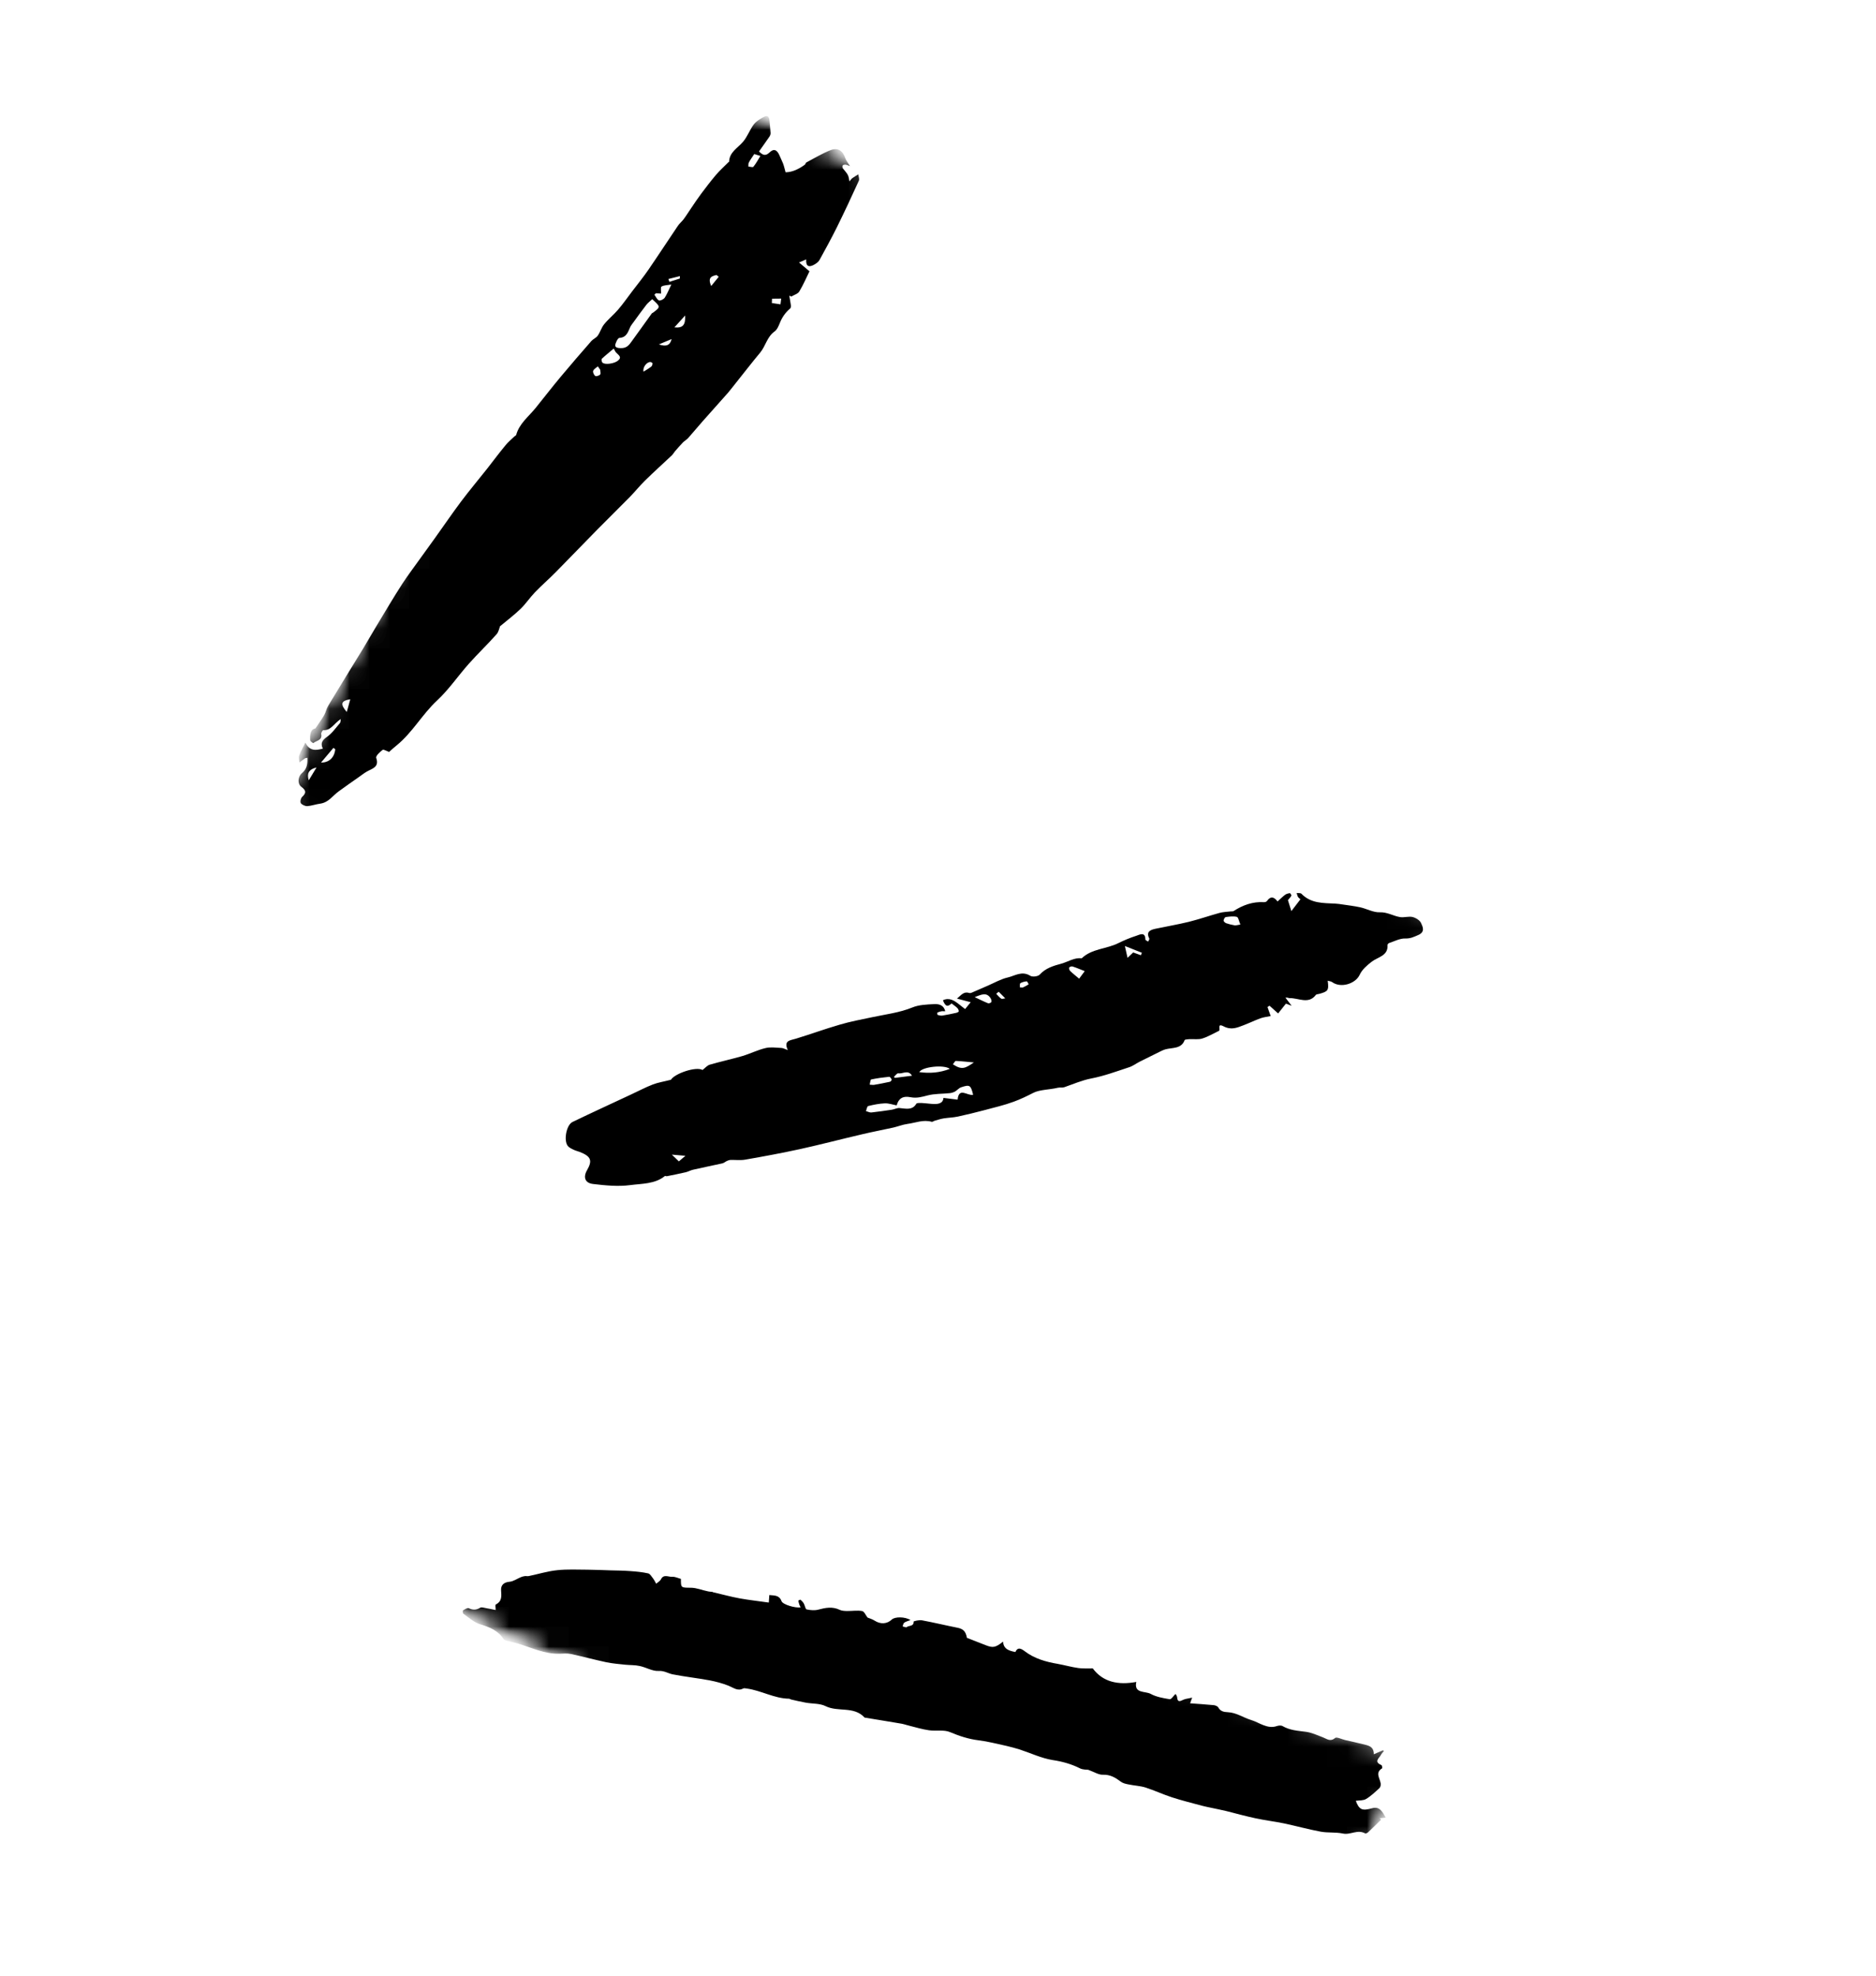
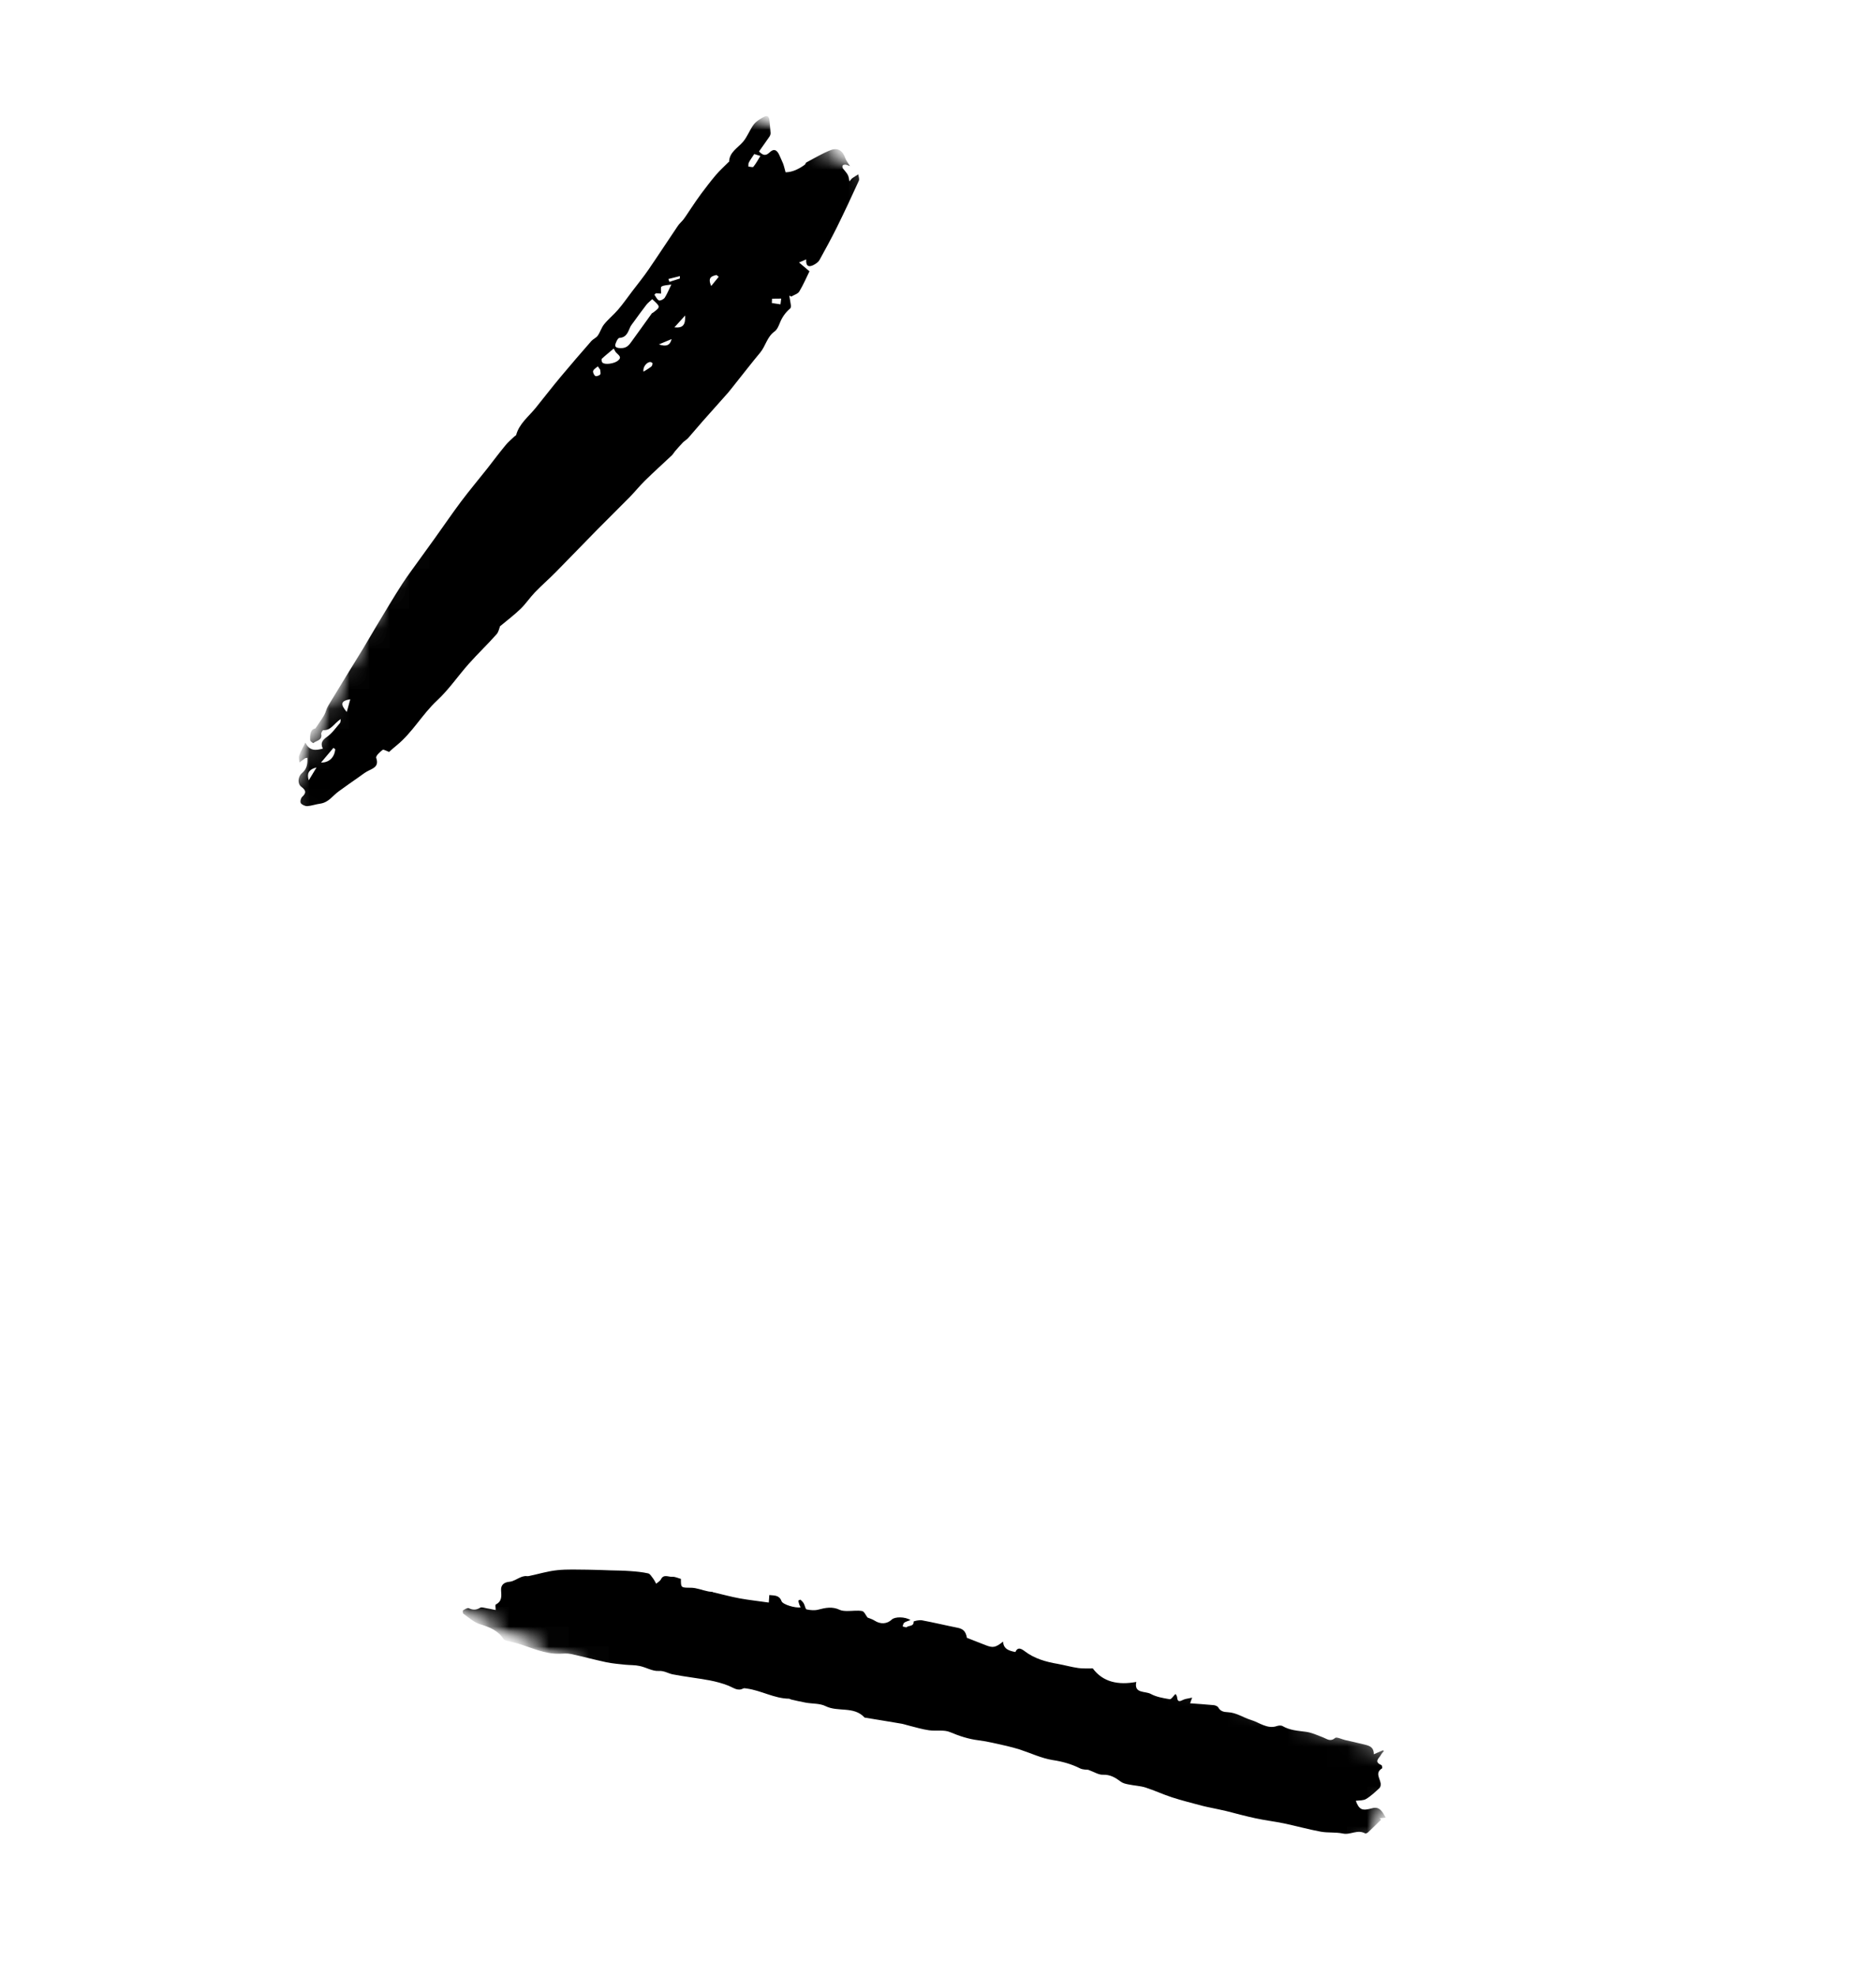
<svg xmlns="http://www.w3.org/2000/svg" width="94" height="99" viewBox="0 0 94 99" fill="none">
  <mask id="mask0_1195_7321" style="mask-type:luminance" maskUnits="userSpaceOnUse" x="13" y="1" width="32" height="46">
    <path d="M44.65 7.299L30.95 46.507L13.101 40.235L26.801 1.027L44.65 7.299Z" fill="white" />
  </mask>
  <g mask="url(#mask0_1195_7321)">
    <mask id="mask1_1195_7321" style="mask-type:luminance" maskUnits="userSpaceOnUse" x="-1" y="2" width="99" height="99">
      <path d="M97.581 33.682L64.776 100.815L-0.797 69.831L32.008 2.699L97.581 33.682Z" fill="white" />
    </mask>
    <g mask="url(#mask1_1195_7321)">
      <mask id="mask2_1195_7321" style="mask-type:luminance" maskUnits="userSpaceOnUse" x="-1" y="2" width="99" height="99">
        <path d="M97.574 33.679L64.771 100.808L-0.805 69.823L31.998 2.693L97.574 33.679Z" fill="white" />
      </mask>
      <g mask="url(#mask2_1195_7321)">
        <mask id="mask3_1195_7321" style="mask-type:luminance" maskUnits="userSpaceOnUse" x="-1" y="2" width="99" height="99">
          <path d="M97.576 33.677L64.773 100.807L-0.803 69.821L32 2.692L97.576 33.677Z" fill="white" />
        </mask>
        <g mask="url(#mask3_1195_7321)">
          <path d="M38.032 7.588C38.2 7.755 38.338 7.846 38.551 7.646C38.769 7.43 38.932 7.492 39.063 7.8C39.118 7.935 39.188 8.063 39.238 8.197C39.286 8.325 39.314 8.456 39.363 8.632C39.715 8.627 40.034 8.464 40.33 8.25C40.363 8.223 40.366 8.159 40.4 8.141C40.801 7.93 41.194 7.689 41.616 7.524C41.985 7.378 42.233 7.551 42.358 7.931C42.399 8.053 42.491 8.158 42.59 8.322C42.492 8.287 42.429 8.257 42.367 8.248C42.318 8.244 42.243 8.26 42.223 8.292C42.202 8.327 42.21 8.408 42.236 8.438C42.508 8.77 42.509 8.766 42.562 9.09C42.608 9.037 42.65 8.97 42.706 8.926C42.8 8.856 42.907 8.799 43.008 8.735C43.017 8.842 43.074 8.969 43.035 9.054C42.679 9.836 42.315 10.615 41.935 11.384C41.658 11.941 41.362 12.486 41.061 13.029C41.002 13.133 40.881 13.215 40.768 13.274C40.532 13.397 40.373 13.35 40.395 12.997C40.266 13.05 40.179 13.088 40.037 13.151C40.243 13.326 40.397 13.453 40.56 13.592C40.418 13.882 40.259 14.256 40.05 14.604C39.982 14.722 39.788 14.774 39.654 14.856C39.618 14.839 39.581 14.826 39.548 14.814C39.574 14.978 39.609 15.141 39.63 15.307C39.636 15.356 39.624 15.43 39.591 15.457C39.355 15.658 39.19 15.892 39.078 16.175C39.013 16.333 38.94 16.517 38.805 16.612C38.429 16.884 38.363 17.338 38.092 17.664C37.681 18.156 37.291 18.664 36.891 19.163C36.753 19.334 36.623 19.508 36.483 19.673C36.056 20.155 35.627 20.632 35.201 21.114C34.956 21.393 34.718 21.68 34.474 21.955C34.401 22.032 34.297 22.091 34.22 22.167C34.083 22.308 33.952 22.459 33.821 22.611C33.765 22.677 33.724 22.757 33.661 22.817C33.215 23.236 32.758 23.648 32.323 24.075C32.058 24.334 31.828 24.623 31.569 24.889C31.026 25.442 30.473 25.982 29.931 26.531C29.239 27.234 28.558 27.944 27.865 28.647C27.521 28.998 27.145 29.322 26.805 29.675C26.552 29.939 26.347 30.25 26.088 30.502C25.775 30.805 25.425 31.069 25.055 31.377C25.017 31.471 24.987 31.663 24.876 31.783C24.428 32.288 23.939 32.752 23.491 33.256C22.952 33.862 22.491 34.547 21.898 35.099C21.153 35.792 20.671 36.697 19.873 37.346C19.739 37.453 19.61 37.571 19.496 37.673C19.381 37.633 19.217 37.536 19.174 37.568C19.034 37.678 18.813 37.876 18.852 37.975C19.015 38.445 18.639 38.506 18.372 38.662C18.234 38.742 18.112 38.841 17.984 38.93C17.642 39.17 17.301 39.407 16.967 39.651C16.671 39.865 16.471 40.199 16.053 40.263C15.831 40.292 15.618 40.372 15.396 40.389C15.289 40.394 15.121 40.318 15.072 40.236C15.029 40.161 15.073 39.983 15.146 39.918C15.356 39.725 15.336 39.598 15.099 39.42C14.892 39.261 14.923 38.907 15.137 38.729C15.38 38.522 15.418 38.269 15.4 37.965C15.319 37.984 15.292 37.983 15.278 37.996C15.186 38.062 15.094 38.129 15.005 38.197C14.999 38.083 14.956 37.956 14.991 37.856C15.062 37.653 15.174 37.465 15.301 37.204C15.52 37.647 15.828 37.596 16.177 37.508C16.045 37.238 16.144 37.088 16.376 36.924C16.638 36.741 16.826 36.468 17.036 36.223C17.067 36.187 17.058 36.12 17.074 36.022C16.715 36.27 16.587 36.599 16.2 36.583C16.163 36.583 16.08 36.717 16.095 36.779C16.16 37.094 15.849 37.1 15.697 37.232C15.696 37.236 15.544 37.144 15.543 37.092C15.524 36.805 15.555 36.532 15.801 36.499C15.984 36.228 16.124 36.036 16.241 35.833C16.326 35.682 16.356 35.503 16.443 35.362C17.023 34.401 17.61 33.446 18.196 32.492C18.426 32.112 18.642 31.729 18.872 31.349C19.295 30.651 19.706 29.949 20.149 29.262C20.468 28.772 20.829 28.306 21.167 27.827C21.379 27.536 21.591 27.245 21.8 26.949C22.231 26.348 22.647 25.738 23.089 25.145C23.512 24.581 23.968 24.04 24.407 23.485C24.713 23.094 25.009 22.695 25.329 22.309C25.459 22.148 25.619 22.019 25.767 21.874C25.795 21.845 25.853 21.822 25.864 21.792C26.017 21.222 26.489 20.872 26.84 20.437C27.26 19.918 27.666 19.39 28.094 18.878C28.6 18.274 29.111 17.68 29.632 17.085C29.723 16.984 29.877 16.926 29.952 16.815C30.079 16.636 30.134 16.415 30.27 16.248C30.482 15.986 30.75 15.771 30.968 15.517C31.224 15.22 31.448 14.895 31.686 14.583C31.958 14.227 32.24 13.879 32.494 13.508C32.991 12.785 33.471 12.046 33.965 11.317C34.044 11.195 34.171 11.097 34.258 10.978C34.388 10.804 34.497 10.623 34.619 10.447C34.789 10.197 34.957 9.942 35.138 9.7C35.378 9.381 35.618 9.065 35.876 8.761C36.07 8.536 36.292 8.335 36.505 8.122C36.511 8.116 36.532 8.11 36.533 8.106C36.546 7.62 36.968 7.416 37.236 7.098C37.455 6.839 37.57 6.497 37.775 6.226C37.905 6.065 38.109 5.943 38.305 5.844C38.483 5.756 38.542 5.889 38.557 6.045C38.574 6.248 38.6 6.451 38.612 6.653C38.619 6.711 38.594 6.784 38.563 6.833C38.393 7.083 38.214 7.33 38.032 7.588ZM32.682 14.989C32.578 15.09 32.468 15.167 32.392 15.265C32.166 15.556 31.951 15.854 31.738 16.149C31.685 16.22 31.63 16.287 31.589 16.363C31.471 16.609 31.414 16.903 31.037 16.93C30.975 16.934 30.912 17.049 30.88 17.128C30.794 17.321 30.781 17.437 31.102 17.442C31.421 17.451 31.532 17.267 31.664 17.086C31.998 16.631 32.319 16.172 32.649 15.717C32.668 15.689 32.701 15.675 32.729 15.659C33.104 15.378 33.102 15.369 32.678 14.987L32.682 14.989ZM30.754 17.462C30.53 17.654 30.335 17.805 30.156 17.974C30.127 18.003 30.145 18.125 30.182 18.164C30.303 18.292 30.78 18.219 30.96 18.072C31.191 17.887 30.981 17.787 30.869 17.661C30.831 17.623 30.813 17.569 30.753 17.466L30.754 17.462ZM32.864 14.692C32.841 14.718 32.814 14.743 32.791 14.769C32.867 14.869 32.92 15.008 33.02 15.052C33.084 15.079 33.251 14.995 33.305 14.92C33.425 14.734 33.507 14.527 33.639 14.255C33.447 14.29 33.269 14.284 33.147 14.357C33.089 14.392 33.131 14.575 33.125 14.71C33.062 14.705 32.963 14.7 32.864 14.692ZM16.798 37.537C16.769 37.514 16.735 37.493 16.706 37.47C16.508 37.706 16.311 37.942 16.085 38.206C16.498 38.21 16.762 37.941 16.798 37.537ZM37.793 7.719C37.675 7.897 37.587 8.017 37.519 8.147C37.49 8.202 37.505 8.28 37.5 8.347C37.586 8.351 37.718 8.394 37.749 8.357C37.879 8.196 37.982 8.009 38.1 7.814C37.964 7.77 37.86 7.738 37.793 7.719ZM17.375 35.672C17.445 35.422 17.497 35.233 17.552 35.034C17.088 35.111 17.029 35.267 17.375 35.672ZM38.684 14.966C38.678 15.037 38.676 15.109 38.674 15.182C38.818 15.203 38.963 15.223 39.107 15.248C39.117 15.153 39.133 15.055 39.143 14.96C38.986 14.96 38.837 14.964 38.68 14.965L38.684 14.966ZM33.792 16.402C34.206 16.444 34.353 16.298 34.332 15.805C34.128 16.034 33.979 16.197 33.792 16.402ZM32.248 18.619C32.391 18.527 32.521 18.457 32.636 18.364C32.676 18.331 32.692 18.259 32.697 18.205C32.699 18.184 32.631 18.143 32.595 18.139C32.397 18.126 32.188 18.422 32.247 18.623L32.248 18.619ZM36.013 13.868C35.977 13.839 35.938 13.807 35.902 13.778C35.675 13.835 35.44 13.886 35.636 14.329C35.794 14.139 35.901 14.005 36.013 13.868ZM30.074 18.526C30.034 18.468 29.998 18.413 29.958 18.356C29.872 18.429 29.756 18.487 29.723 18.579C29.695 18.646 29.758 18.784 29.826 18.838C29.866 18.869 30.021 18.821 30.073 18.766C30.112 18.72 30.077 18.608 30.074 18.526ZM34.067 13.834C33.855 13.888 33.673 13.932 33.491 13.979L33.542 14.122C33.718 14.068 33.89 14.012 34.061 13.956C34.067 13.954 34.064 13.935 34.067 13.834ZM33.015 17.255C33.388 17.386 33.581 17.295 33.651 16.989C33.442 17.074 33.247 17.156 33.015 17.255ZM15.47 39.095C15.602 38.875 15.719 38.688 15.861 38.45C15.438 38.555 15.374 38.778 15.47 39.095Z" fill="black" />
        </g>
      </g>
    </g>
  </g>
  <mask id="mask4_1195_7321" style="mask-type:luminance" maskUnits="userSpaceOnUse" x="26" y="32" width="47" height="41">
    <path d="M72.359 45.67L63.127 72.102L26.432 59.204L35.664 32.773L72.359 45.67Z" fill="white" />
  </mask>
  <g mask="url(#mask4_1195_7321)">
    <mask id="mask5_1195_7321" style="mask-type:luminance" maskUnits="userSpaceOnUse" x="-1" y="2" width="99" height="99">
      <path d="M97.572 33.679L64.766 100.812L-0.807 69.828L31.998 2.696L97.572 33.679Z" fill="white" />
    </mask>
    <g mask="url(#mask5_1195_7321)">
      <mask id="mask6_1195_7321" style="mask-type:luminance" maskUnits="userSpaceOnUse" x="-1" y="2" width="99" height="99">
        <path d="M97.572 33.678L64.769 100.808L-0.807 69.822L31.996 2.693L97.572 33.678Z" fill="white" />
      </mask>
      <g mask="url(#mask6_1195_7321)">
        <mask id="mask7_1195_7321" style="mask-type:luminance" maskUnits="userSpaceOnUse" x="-1" y="2" width="99" height="99">
          <path d="M97.57 33.676L64.767 100.805L-0.809 69.819L31.994 2.69L97.57 33.676Z" fill="white" />
        </mask>
        <g mask="url(#mask7_1195_7321)">
-           <path d="M39.476 52.613C39.248 52.121 39.599 52.128 39.883 52.039C40.614 51.816 41.331 51.553 42.068 51.34C42.597 51.182 43.148 51.08 43.689 50.966C44.374 50.82 45.07 50.739 45.719 50.474C46.041 50.342 46.427 50.328 46.788 50.309C47.018 50.295 47.281 50.332 47.363 50.665C47.284 50.668 47.218 50.657 47.164 50.668C47.094 50.683 47.023 50.704 46.964 50.74C46.949 50.743 46.969 50.844 46.985 50.85C47.06 50.872 47.141 50.892 47.213 50.883C47.447 50.845 47.68 50.798 47.909 50.746C47.958 50.737 48.036 50.7 48.041 50.672C48.042 50.617 48.011 50.546 47.97 50.506C47.885 50.42 47.78 50.353 47.679 50.274C47.48 50.462 47.37 50.432 47.247 50.114C47.566 49.964 47.812 50.128 48.051 50.315C48.152 50.394 48.256 50.477 48.358 50.556C48.447 50.446 48.536 50.335 48.638 50.213C48.394 50.148 48.209 50.1 47.952 50.031C48.173 49.847 48.294 49.658 48.574 49.752C48.608 49.76 48.662 49.749 48.696 49.731C48.961 49.618 49.223 49.5 49.488 49.387C49.823 49.243 50.147 49.052 50.502 48.971C50.857 48.89 51.202 48.625 51.629 48.891C51.735 48.958 52.019 48.921 52.097 48.828C52.393 48.507 52.764 48.393 53.186 48.279C53.521 48.187 53.818 47.97 54.204 48.011C54.699 47.528 55.445 47.55 56.037 47.252C56.326 47.109 56.628 46.983 56.939 46.883C57.117 46.821 57.389 46.672 57.391 47.076C57.394 47.107 57.483 47.142 57.531 47.176C57.549 47.123 57.603 47.06 57.588 47.025C57.413 46.684 57.63 46.589 57.903 46.531C58.459 46.413 59.021 46.319 59.569 46.185C60.083 46.057 60.586 45.882 61.1 45.74C61.268 45.693 61.449 45.688 61.622 45.667C61.686 45.655 61.767 45.675 61.814 45.644C62.271 45.35 62.763 45.166 63.335 45.2C63.384 45.205 63.457 45.179 63.483 45.145C63.639 44.921 63.806 44.89 64.014 45.165C64.153 45.042 64.263 44.926 64.393 44.83C64.455 44.783 64.546 44.76 64.629 44.746C64.644 44.742 64.719 44.846 64.705 44.871C64.674 44.946 64.608 45.004 64.534 45.099C64.573 45.224 64.627 45.397 64.705 45.648C64.89 45.408 65.018 45.239 65.16 45.057C65.116 45.011 65.063 44.98 65.037 44.936C65.006 44.878 64.995 44.806 64.971 44.742C65.05 44.752 65.167 44.733 65.211 44.779C65.687 45.272 66.305 45.241 66.91 45.273C67.023 45.279 67.142 45.295 67.255 45.313C67.557 45.359 67.858 45.392 68.157 45.458C68.485 45.531 68.815 45.72 69.132 45.707C69.519 45.693 69.816 45.896 70.161 45.949C70.367 45.978 70.588 45.897 70.783 45.944C70.944 45.984 71.148 46.111 71.206 46.247C71.295 46.442 71.414 46.694 71.066 46.846C70.85 46.938 70.681 47.028 70.412 47.02C70.144 47.011 69.871 47.16 69.601 47.249C69.564 47.262 69.522 47.316 69.524 47.351C69.559 47.896 69.037 47.944 68.726 48.187C68.493 48.366 68.248 48.581 68.133 48.832C67.921 49.294 67.179 49.522 66.744 49.202C66.688 49.165 66.611 49.16 66.528 49.135C66.588 49.623 66.552 49.671 66.094 49.797C66.039 49.812 65.961 49.811 65.935 49.844C65.571 50.334 65.063 49.997 64.618 50.008C64.57 50.013 64.518 49.964 64.41 49.986C64.502 50.104 64.593 50.226 64.719 50.391C64.573 50.335 64.484 50.3 64.435 50.283C64.29 50.459 64.165 50.621 64.042 50.775C63.853 50.606 63.73 50.498 63.612 50.388C63.576 50.41 63.545 50.433 63.51 50.455C63.557 50.583 63.6 50.71 63.67 50.906C63.501 50.941 63.315 50.962 63.152 51.02C62.867 51.126 62.595 51.258 62.314 51.365C61.991 51.487 61.699 51.625 61.306 51.419C60.943 51.235 61.196 51.629 61.057 51.657C60.787 51.785 60.53 51.944 60.242 52.031C60.05 52.093 59.816 52.053 59.6 52.063C59.515 52.072 59.372 52.073 59.357 52.115C59.191 52.563 58.739 52.477 58.386 52.576C58.315 52.598 58.244 52.629 58.177 52.661C57.816 52.839 57.455 53.017 57.098 53.196C56.925 53.285 56.761 53.412 56.575 53.471C55.951 53.677 55.328 53.908 54.681 54.033C54.203 54.126 53.778 54.316 53.328 54.471C53.229 54.505 53.102 54.473 52.996 54.5C52.584 54.6 52.087 54.588 51.765 54.759C51.452 54.919 51.125 55.078 50.793 55.198C50.318 55.374 49.813 55.489 49.316 55.623C48.881 55.736 48.442 55.847 48 55.941C47.766 55.992 47.521 55.996 47.287 56.033C47.136 56.058 46.99 56.105 46.842 56.148C46.786 56.162 46.727 56.214 46.689 56.205C46.259 56.08 45.869 56.26 45.465 56.311C45.228 56.344 45.003 56.436 44.768 56.491C44.254 56.606 43.733 56.702 43.216 56.825C42.18 57.066 41.147 57.338 40.105 57.568C39.194 57.767 38.275 57.937 37.354 58.098C37.113 58.142 36.858 58.109 36.608 58.115C36.548 58.115 36.484 58.14 36.429 58.164C36.348 58.2 36.279 58.266 36.193 58.287C35.709 58.396 35.221 58.49 34.736 58.603C34.606 58.63 34.49 58.701 34.359 58.732C34.044 58.806 33.728 58.866 33.411 58.931C33.383 58.934 33.332 58.907 33.313 58.922C32.818 59.327 32.161 59.298 31.568 59.377C30.97 59.455 30.334 59.394 29.721 59.32C29.309 59.274 29.213 58.982 29.413 58.632C29.694 58.143 29.614 57.939 29.057 57.717C28.951 57.676 28.835 57.652 28.734 57.6C28.632 57.551 28.517 57.497 28.45 57.414C28.233 57.14 28.377 56.358 28.69 56.211C29.669 55.739 30.654 55.288 31.639 54.827C31.994 54.664 32.34 54.477 32.707 54.336C32.962 54.236 33.244 54.194 33.618 54.098C33.81 53.784 34.881 53.418 35.201 53.608C35.332 53.508 35.431 53.384 35.56 53.343C36.102 53.186 36.654 53.067 37.197 52.91C37.592 52.792 37.961 52.604 38.362 52.509C38.608 52.45 38.888 52.492 39.155 52.504C39.237 52.507 39.32 52.558 39.472 52.611L39.476 52.613ZM48.761 54.852C48.642 54.364 48.594 54.33 48.162 54.474C48.048 54.511 47.963 54.623 47.853 54.688C47.775 54.729 47.681 54.76 47.586 54.769C47.218 54.808 46.828 54.791 46.479 54.883C46.191 54.957 45.934 55.034 45.624 54.972C45.237 54.896 45.023 55.036 44.93 55.381C44.735 55.346 44.532 55.271 44.335 55.279C44.055 55.292 43.773 55.347 43.502 55.415C43.444 55.433 43.425 55.581 43.39 55.667C43.483 55.692 43.575 55.745 43.66 55.737C44.009 55.7 44.349 55.648 44.693 55.598C44.82 55.578 44.946 55.506 45.067 55.515C45.385 55.541 45.712 55.643 45.915 55.298C45.945 55.253 46.085 55.259 46.177 55.261C46.335 55.27 46.493 55.291 46.654 55.304C46.974 55.336 47.252 55.304 47.273 55.007C47.519 55.038 47.744 55.066 47.983 55.094C48.044 54.446 48.477 54.916 48.757 54.851L48.761 54.852ZM47.592 53.553C47.312 53.326 46.194 53.447 46.063 53.715C46.591 53.785 47.077 53.749 47.592 53.553ZM43.577 54.343C43.694 54.349 43.74 54.361 43.784 54.355C44.053 54.308 44.324 54.258 44.593 54.198C44.633 54.19 44.687 54.115 44.678 54.086C44.66 54.032 44.59 53.944 44.556 53.949C44.251 53.979 43.952 54.02 43.654 54.082C43.609 54.092 43.605 54.236 43.577 54.343ZM62.152 46.321C62.078 46.153 62.05 45.955 61.974 45.937C61.801 45.893 61.602 45.922 61.418 45.947C61.369 45.956 61.314 46.061 61.311 46.124C61.307 46.161 61.384 46.231 61.431 46.252C61.571 46.301 61.715 46.335 61.863 46.361C61.938 46.37 62.016 46.342 62.152 46.321ZM54.352 48.655C54.117 48.564 53.929 48.481 53.738 48.422C53.693 48.407 53.594 48.44 53.572 48.476C53.554 48.516 53.582 48.608 53.623 48.648C53.757 48.777 53.909 48.894 54.072 49.033C54.153 48.92 54.219 48.836 54.352 48.655ZM48.838 49.957C49.059 50.06 49.278 50.172 49.504 50.264C49.547 50.283 49.648 50.246 49.671 50.206C49.698 50.169 49.675 50.088 49.648 50.035C49.439 49.67 49.142 49.849 48.838 49.957ZM47.749 53.325C48.202 53.621 48.36 53.527 48.799 53.23C48.477 53.203 48.191 53.167 47.897 53.154C47.85 53.154 47.806 53.255 47.745 53.324L47.749 53.325ZM56.364 47.397C56.409 47.61 56.447 47.765 56.497 47.989C56.649 47.845 56.724 47.773 56.78 47.719C56.926 47.775 57.045 47.817 57.164 47.859C57.182 47.818 57.197 47.776 57.216 47.735C56.97 47.636 56.727 47.542 56.364 47.397ZM45.697 53.895C45.493 53.57 45.227 53.82 45.012 53.774C44.948 53.761 44.862 53.889 44.788 53.957C44.805 53.972 44.827 53.988 44.845 54.003C45.115 53.969 45.388 53.937 45.697 53.895ZM50.04 49.688C49.999 49.726 49.96 49.759 49.917 49.791C49.998 49.875 50.071 49.969 50.168 50.034C50.209 50.061 50.304 50.026 50.371 50.019C50.261 49.912 50.148 49.799 50.04 49.688ZM51.105 49.471C51.155 49.471 51.2 49.474 51.251 49.475C51.35 49.428 51.45 49.377 51.54 49.319C51.547 49.312 51.466 49.16 51.446 49.166C51.336 49.178 51.216 49.205 51.128 49.26C51.086 49.288 51.107 49.398 51.105 49.471ZM34.016 58.187C34.126 58.096 34.2 58.028 34.344 57.907C34.081 57.883 33.902 57.867 33.665 57.849C33.806 57.984 33.895 58.071 34.016 58.187Z" fill="black" />
-         </g>
+           </g>
      </g>
    </g>
  </g>
  <mask id="mask8_1195_7321" style="mask-type:luminance" maskUnits="userSpaceOnUse" x="22" y="72" width="50" height="27">
    <path d="M71.514 88.311L68.095 98.086L22.006 81.907L25.425 72.133L71.514 88.311Z" fill="white" />
  </mask>
  <g mask="url(#mask8_1195_7321)">
    <mask id="mask9_1195_7321" style="mask-type:luminance" maskUnits="userSpaceOnUse" x="-1" y="2" width="99" height="99">
      <path d="M97.573 33.678L64.768 100.81L-0.805 69.827L32.001 2.694L97.573 33.678Z" fill="white" />
    </mask>
    <g mask="url(#mask9_1195_7321)">
      <mask id="mask10_1195_7321" style="mask-type:luminance" maskUnits="userSpaceOnUse" x="-1" y="2" width="99" height="99">
        <path d="M97.572 33.68L64.769 100.81L-0.807 69.824L31.996 2.695L97.572 33.68Z" fill="white" />
      </mask>
      <g mask="url(#mask10_1195_7321)">
        <mask id="mask11_1195_7321" style="mask-type:luminance" maskUnits="userSpaceOnUse" x="-1" y="2" width="99" height="99">
          <path d="M97.568 33.68L64.765 100.809L-0.811 69.823L31.992 2.694L97.568 33.68Z" fill="white" />
        </mask>
        <g mask="url(#mask11_1195_7321)">
          <path d="M35.701 79.767C36.164 79.874 36.621 80.001 37.083 80.085C37.55 80.168 38.024 80.219 38.522 80.291C38.532 80.132 38.54 80.044 38.548 79.915C38.8 79.943 39.046 79.909 39.161 80.224C39.227 80.392 39.855 80.579 40.116 80.529C40.097 80.492 40.077 80.456 40.062 80.42C40.037 80.347 40.012 80.274 40.002 80.198C40.002 80.185 40.096 80.141 40.111 80.15C40.174 80.207 40.239 80.268 40.278 80.342C40.332 80.438 40.355 80.621 40.415 80.634C40.603 80.674 40.821 80.695 40.998 80.646C41.362 80.551 41.705 80.478 42.079 80.657C42.181 80.706 42.317 80.711 42.436 80.714C42.692 80.718 42.955 80.673 43.198 80.716C43.305 80.736 43.38 80.93 43.469 81.042C43.573 81.087 43.712 81.123 43.824 81.197C44.117 81.385 44.443 81.371 44.684 81.143C44.842 80.993 45.347 80.995 45.621 81.168C45.503 81.217 45.395 81.238 45.309 81.298C45.261 81.333 45.253 81.42 45.226 81.484C45.294 81.499 45.401 81.549 45.428 81.524C45.535 81.429 45.795 81.499 45.778 81.245C45.777 81.223 46.058 81.154 46.192 81.18C46.787 81.29 47.376 81.433 47.968 81.551C48.261 81.606 48.392 81.734 48.448 82.058C48.767 82.183 49.083 82.306 49.398 82.43C49.758 82.569 49.88 82.547 50.261 82.248C50.282 82.62 50.555 82.707 50.878 82.769C50.983 82.519 51.143 82.575 51.343 82.727C51.828 83.099 52.401 83.261 52.995 83.362C53.341 83.424 53.683 83.523 54.029 83.571C54.251 83.606 54.479 83.584 54.757 83.591C55.265 84.28 56.034 84.434 56.937 84.267C56.807 84.864 57.387 84.716 57.66 84.868C57.941 85.022 58.289 85.08 58.614 85.134C58.689 85.143 58.789 84.977 58.899 84.87C58.899 84.87 58.972 84.951 58.981 85.031C58.999 85.256 59.082 85.268 59.267 85.171C59.391 85.107 59.545 85.101 59.736 85.052C59.685 85.197 59.649 85.287 59.632 85.337C60.025 85.368 60.417 85.39 60.808 85.429C60.889 85.435 61.006 85.481 61.043 85.545C61.153 85.743 61.321 85.776 61.529 85.785C61.95 85.804 62.298 86.055 62.676 86.17C63.097 86.292 63.5 86.652 63.994 86.474C64.077 86.448 64.199 86.439 64.263 86.479C64.633 86.695 65.036 86.712 65.439 86.767C65.725 86.804 66.005 86.936 66.281 87.041C66.484 87.117 66.655 87.284 66.899 87.074C66.972 87.01 67.234 87.141 67.412 87.182C67.701 87.249 67.989 87.307 68.275 87.382C68.537 87.448 68.843 87.478 68.837 87.892C69.021 87.811 69.157 87.751 69.292 87.692C69.307 87.701 69.325 87.716 69.344 87.727C69.294 87.791 69.232 87.851 69.193 87.923C69.102 88.092 68.82 88.267 69.221 88.434C69.249 88.448 69.27 88.584 69.251 88.598C68.89 88.815 69.143 89.092 69.18 89.353C69.194 89.431 69.169 89.542 69.115 89.592C68.905 89.784 68.697 89.985 68.448 90.133C68.314 90.215 68.108 90.198 67.934 90.223C68.105 90.681 68.26 90.736 68.754 90.596C69.132 90.489 69.274 90.779 69.435 91.067C69.317 91.077 69.226 91.088 69.13 91.097C69.154 91.122 69.178 91.144 69.202 91.169C68.986 91.38 68.773 91.593 68.554 91.799C68.514 91.836 68.431 91.875 68.401 91.856C68.016 91.644 67.667 91.946 67.283 91.862C66.923 91.787 66.538 91.836 66.176 91.769C65.559 91.655 64.952 91.485 64.336 91.355C63.865 91.258 63.388 91.202 62.922 91.102C62.422 90.995 61.927 90.86 61.434 90.734C61.311 90.704 61.191 90.679 61.067 90.653C60.79 90.59 60.508 90.542 60.234 90.472C59.73 90.337 59.219 90.209 58.724 90.049C58.274 89.903 57.844 89.701 57.394 89.556C57.12 89.472 56.821 89.462 56.534 89.4C56.405 89.376 56.261 89.342 56.159 89.264C55.89 89.062 55.629 88.902 55.256 88.917C55.047 88.924 54.822 88.777 54.529 88.67C54.45 88.659 54.263 88.671 54.114 88.597C53.68 88.38 53.236 88.255 52.748 88.182C52.186 88.092 51.647 87.834 51.099 87.654C50.883 87.587 50.665 87.528 50.441 87.475C49.974 87.375 49.512 87.251 49.041 87.193C48.539 87.132 48.081 86.984 47.608 86.784C47.297 86.649 46.898 86.741 46.54 86.688C46.215 86.642 45.901 86.545 45.583 86.467C45.447 86.437 45.317 86.387 45.184 86.362C44.586 86.259 43.985 86.163 43.385 86.064C43.359 86.06 43.331 86.062 43.317 86.049C42.785 85.468 41.993 85.79 41.366 85.48C41.077 85.335 40.703 85.367 40.366 85.304C40.12 85.261 39.879 85.202 39.636 85.147C39.602 85.139 39.571 85.111 39.539 85.108C38.794 85.099 38.136 84.693 37.412 84.597C37.355 84.59 37.286 84.574 37.243 84.594C36.965 84.744 36.758 84.56 36.517 84.463C36.207 84.337 35.874 84.25 35.547 84.187C34.934 84.074 34.315 84.007 33.705 83.887C33.473 83.84 33.283 83.7 33.001 83.717C32.695 83.738 32.371 83.534 32.05 83.469C31.816 83.416 31.572 83.429 31.332 83.405C31.018 83.372 30.701 83.346 30.387 83.283C29.789 83.155 29.197 82.994 28.599 82.866C28.415 82.827 28.22 82.848 28.029 82.854C27.296 82.875 26.64 82.555 25.956 82.345C25.802 82.299 25.645 82.274 25.487 82.227C25.403 82.206 25.28 82.189 25.24 82.132C24.962 81.692 24.534 81.524 24.049 81.375C23.746 81.282 23.49 81.042 23.22 80.853C23.186 80.832 23.177 80.701 23.202 80.683C23.286 80.627 23.42 80.546 23.488 80.574C23.701 80.675 23.869 80.665 24.062 80.549C24.127 80.507 24.258 80.553 24.357 80.571C24.514 80.596 24.667 80.632 24.834 80.665C24.837 80.538 24.805 80.407 24.845 80.386C25.156 80.23 25.128 79.971 25.108 79.686C25.091 79.432 25.223 79.277 25.532 79.248C25.727 79.231 25.907 79.097 26.094 79.021C26.159 78.993 26.23 78.974 26.302 78.965C26.364 78.957 26.439 78.979 26.5 78.962C26.976 78.864 27.44 78.718 27.922 78.669C28.418 78.616 28.932 78.642 29.437 78.644C29.822 78.646 30.21 78.667 30.596 78.678C30.924 78.686 31.25 78.689 31.576 78.714C31.877 78.734 32.184 78.764 32.478 78.829C32.572 78.849 32.651 78.992 32.727 79.088C32.786 79.168 32.828 79.26 32.88 79.347C32.961 79.273 33.074 79.214 33.12 79.123C33.251 78.852 33.501 79.016 33.686 79C33.828 78.99 33.975 79.067 34.118 79.105C34.117 79.567 34.121 79.543 34.629 79.549C34.904 79.552 35.179 79.67 35.463 79.727C35.547 79.748 35.634 79.748 35.719 79.757L35.713 79.759L35.701 79.767Z" fill="black" />
        </g>
      </g>
    </g>
  </g>
</svg>